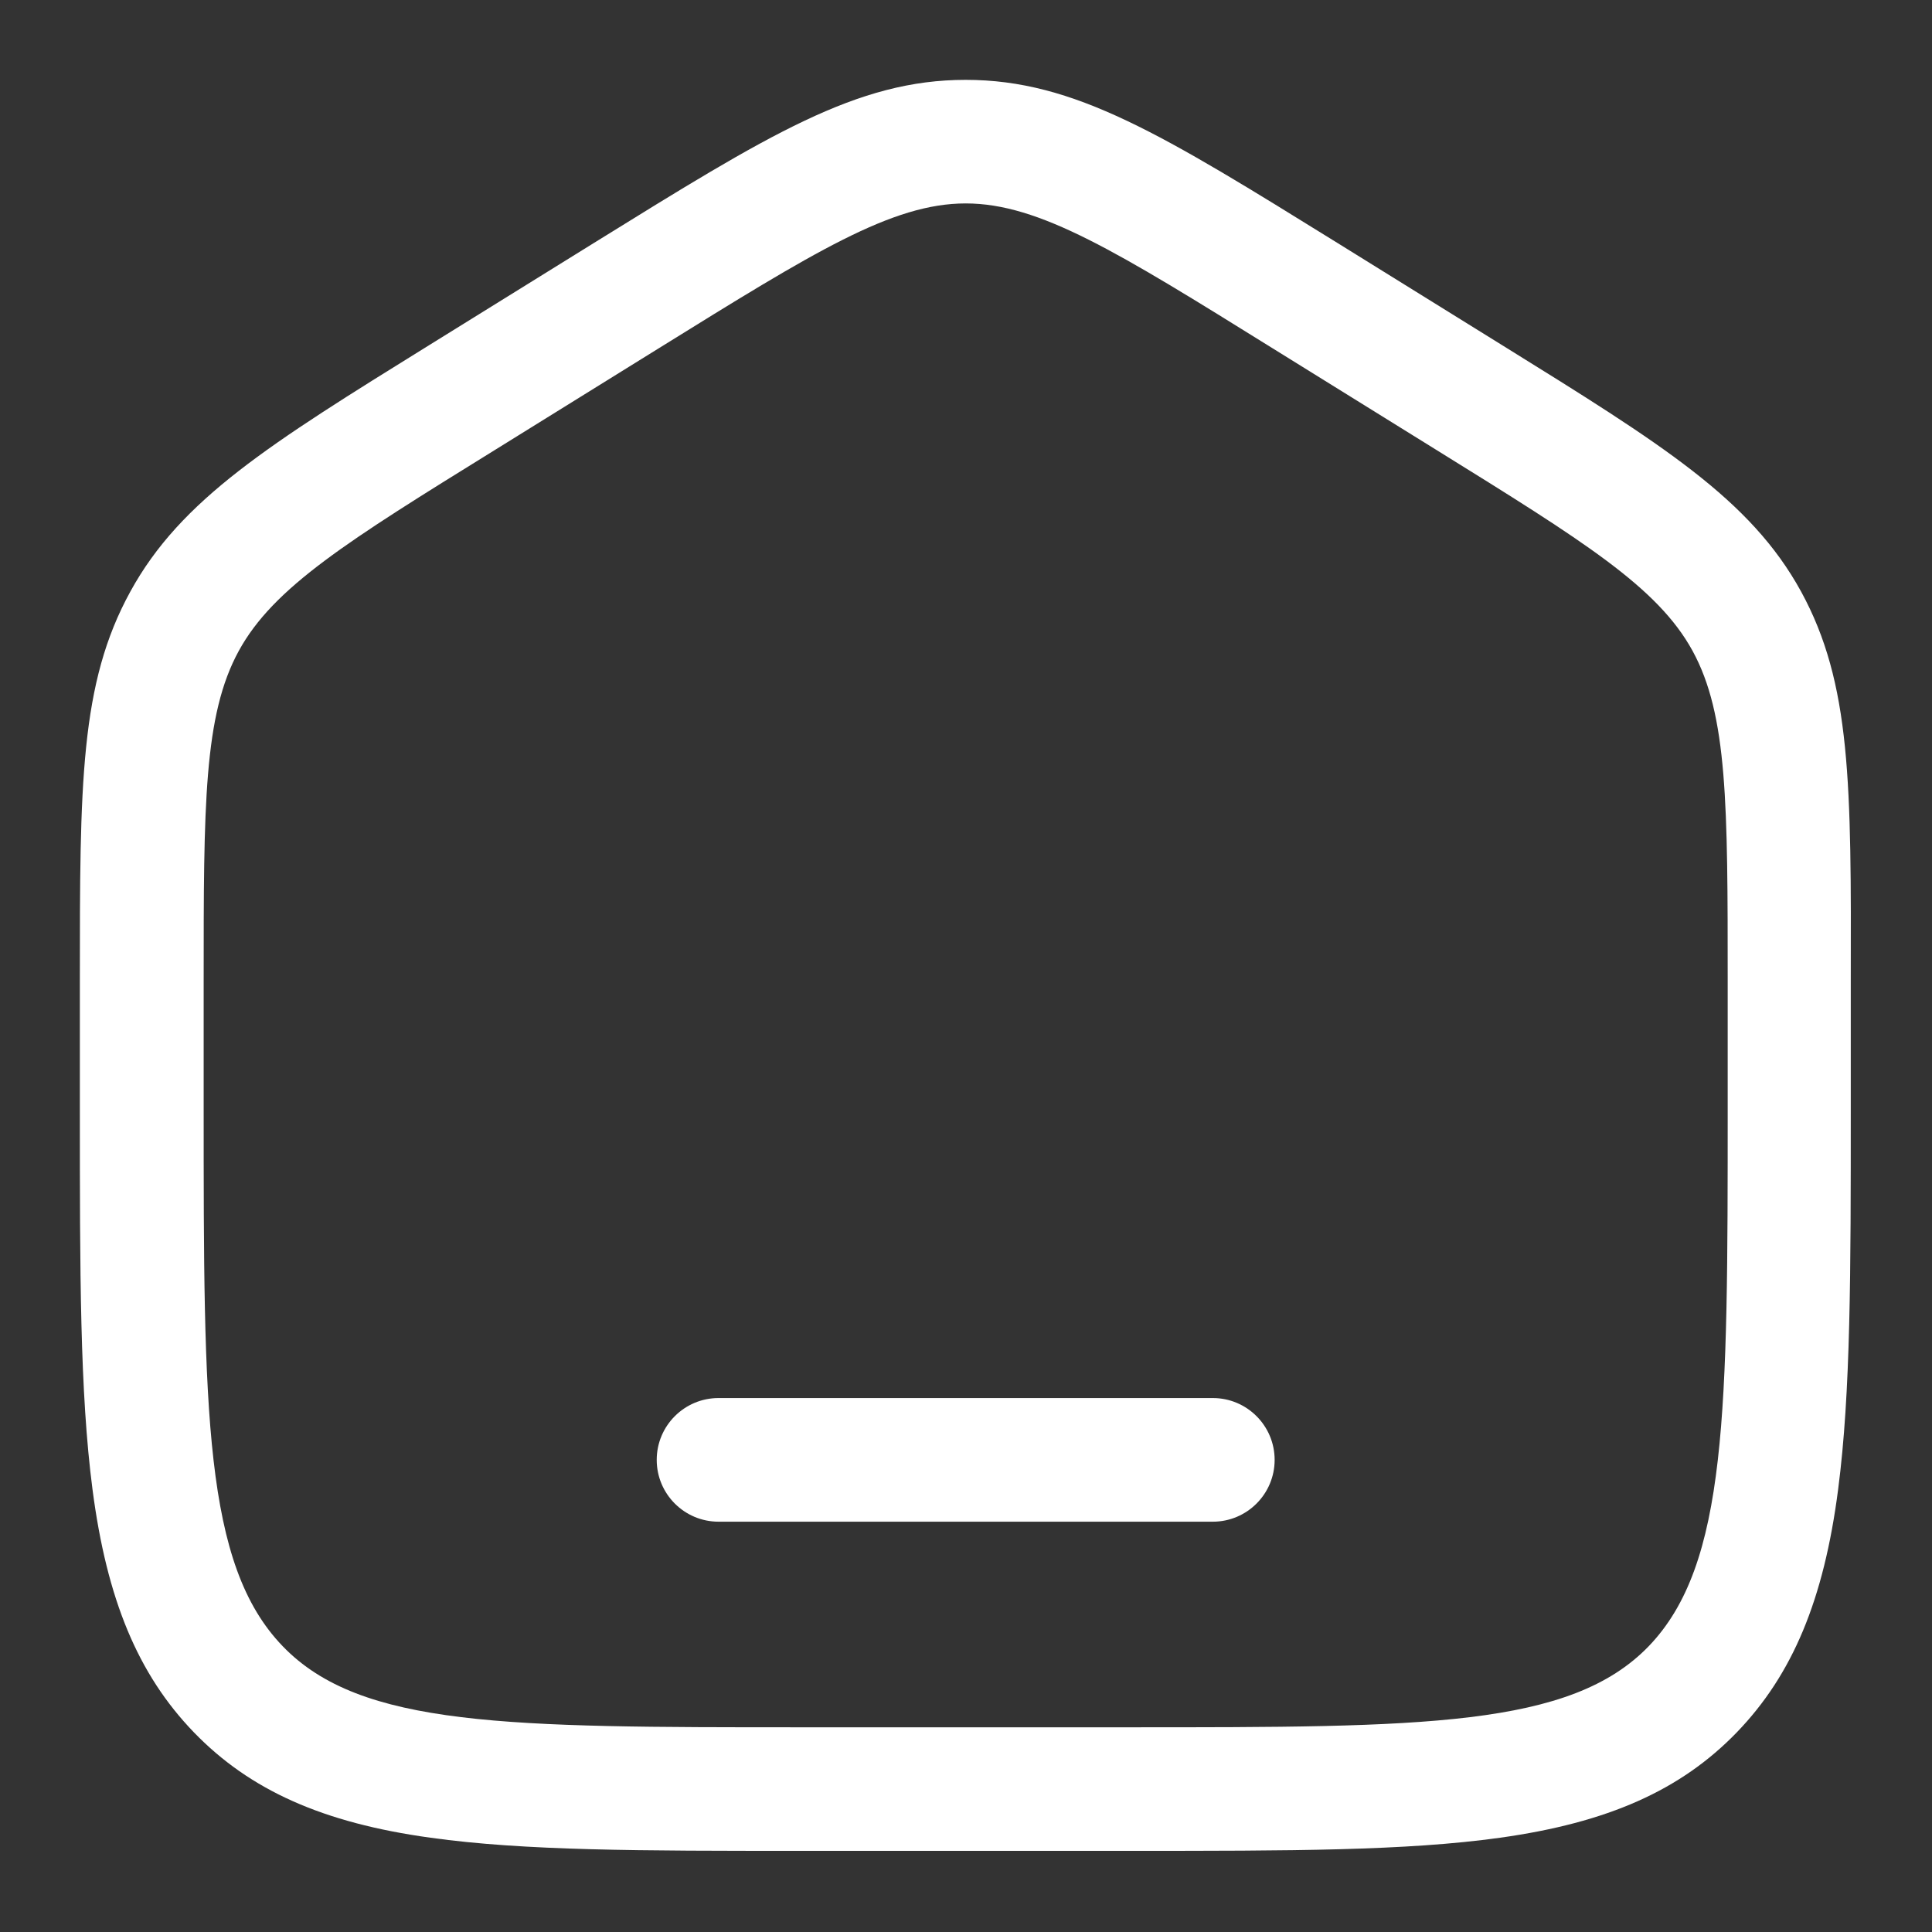
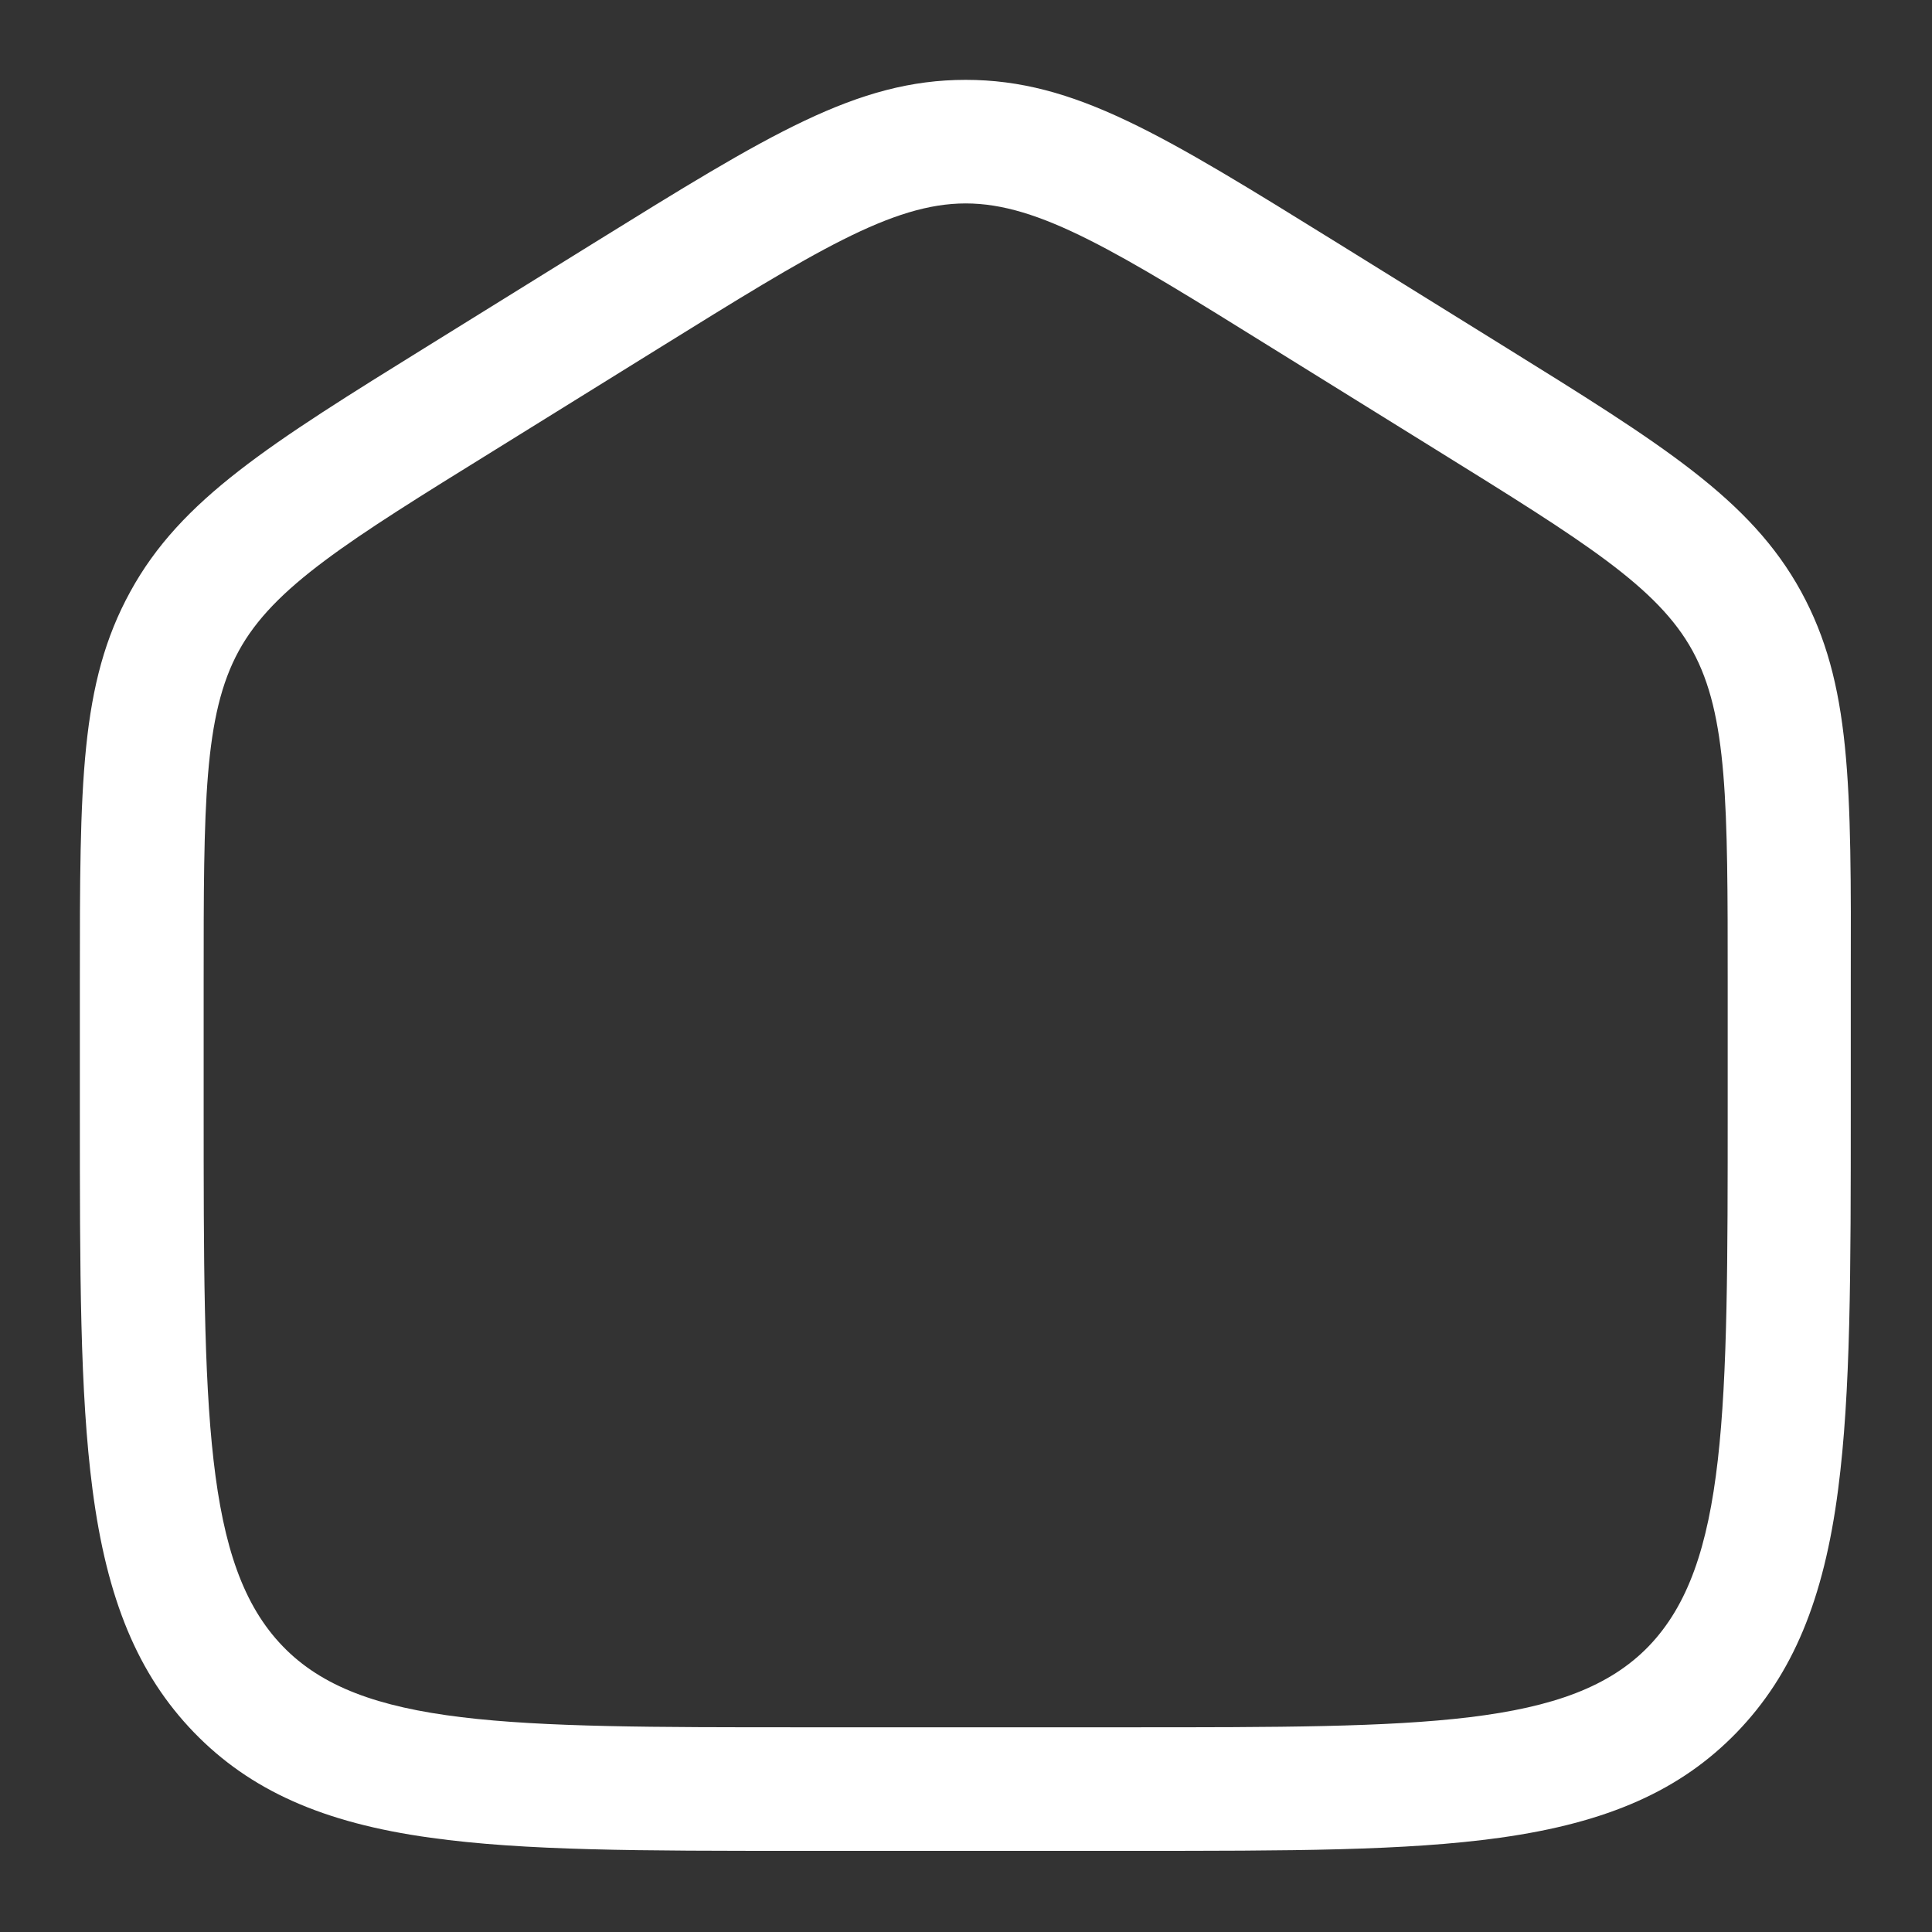
<svg xmlns="http://www.w3.org/2000/svg" width="24" height="24" viewBox="0 0 24 24" fill="none">
  <rect x="0" y="0" width="24" height="24" fill="#333333" stroke="none" />
  <path d="M22.374 7.349C21.745 6.201 20.651 5.523 18.662 4.289L16.614 3.018C14.44 1.671 13.35 0.992 11.996 0.992C10.642 0.992 9.552 1.671 7.378 3.018L5.334 4.286C3.344 5.52 2.248 6.201 1.619 7.349C0.992 8.491 0.992 9.731 0.992 12.199V13.756C0.992 15.812 0.992 17.298 1.149 18.501C1.327 19.87 1.714 20.8 2.408 21.519C3.105 22.24 4.013 22.645 5.349 22.829C6.516 22.992 7.956 22.992 9.945 22.992H14.038C16.031 22.992 17.468 22.992 18.634 22.829C19.973 22.642 20.879 22.24 21.576 21.519C22.267 20.803 22.657 19.873 22.834 18.501C22.991 17.298 22.991 15.812 22.991 13.756V12.199C22.997 9.731 22.997 8.491 22.374 7.349ZM21.462 13.756C21.462 17.534 21.462 19.431 20.48 20.451C19.506 21.457 17.68 21.457 14.044 21.457H9.948C6.31 21.457 4.483 21.457 3.513 20.451C2.53 19.434 2.53 17.538 2.53 13.756V12.199C2.53 9.992 2.53 8.884 2.966 8.086C3.399 7.294 4.317 6.723 6.141 5.594L8.189 4.323C10.114 3.129 11.081 2.527 11.996 2.527C12.911 2.527 13.878 3.126 15.803 4.323L17.851 5.594C19.675 6.726 20.593 7.294 21.026 8.086C21.462 8.884 21.462 9.992 21.462 12.199V13.756Z" fill="white" />
-   <path d="M15.066 17.367H8.926C8.502 17.367 8.158 17.711 8.158 18.135C8.158 18.559 8.502 18.903 8.926 18.903H15.066C15.49 18.903 15.834 18.559 15.834 18.135C15.834 17.711 15.49 17.367 15.066 17.367Z" fill="white" />
</svg>